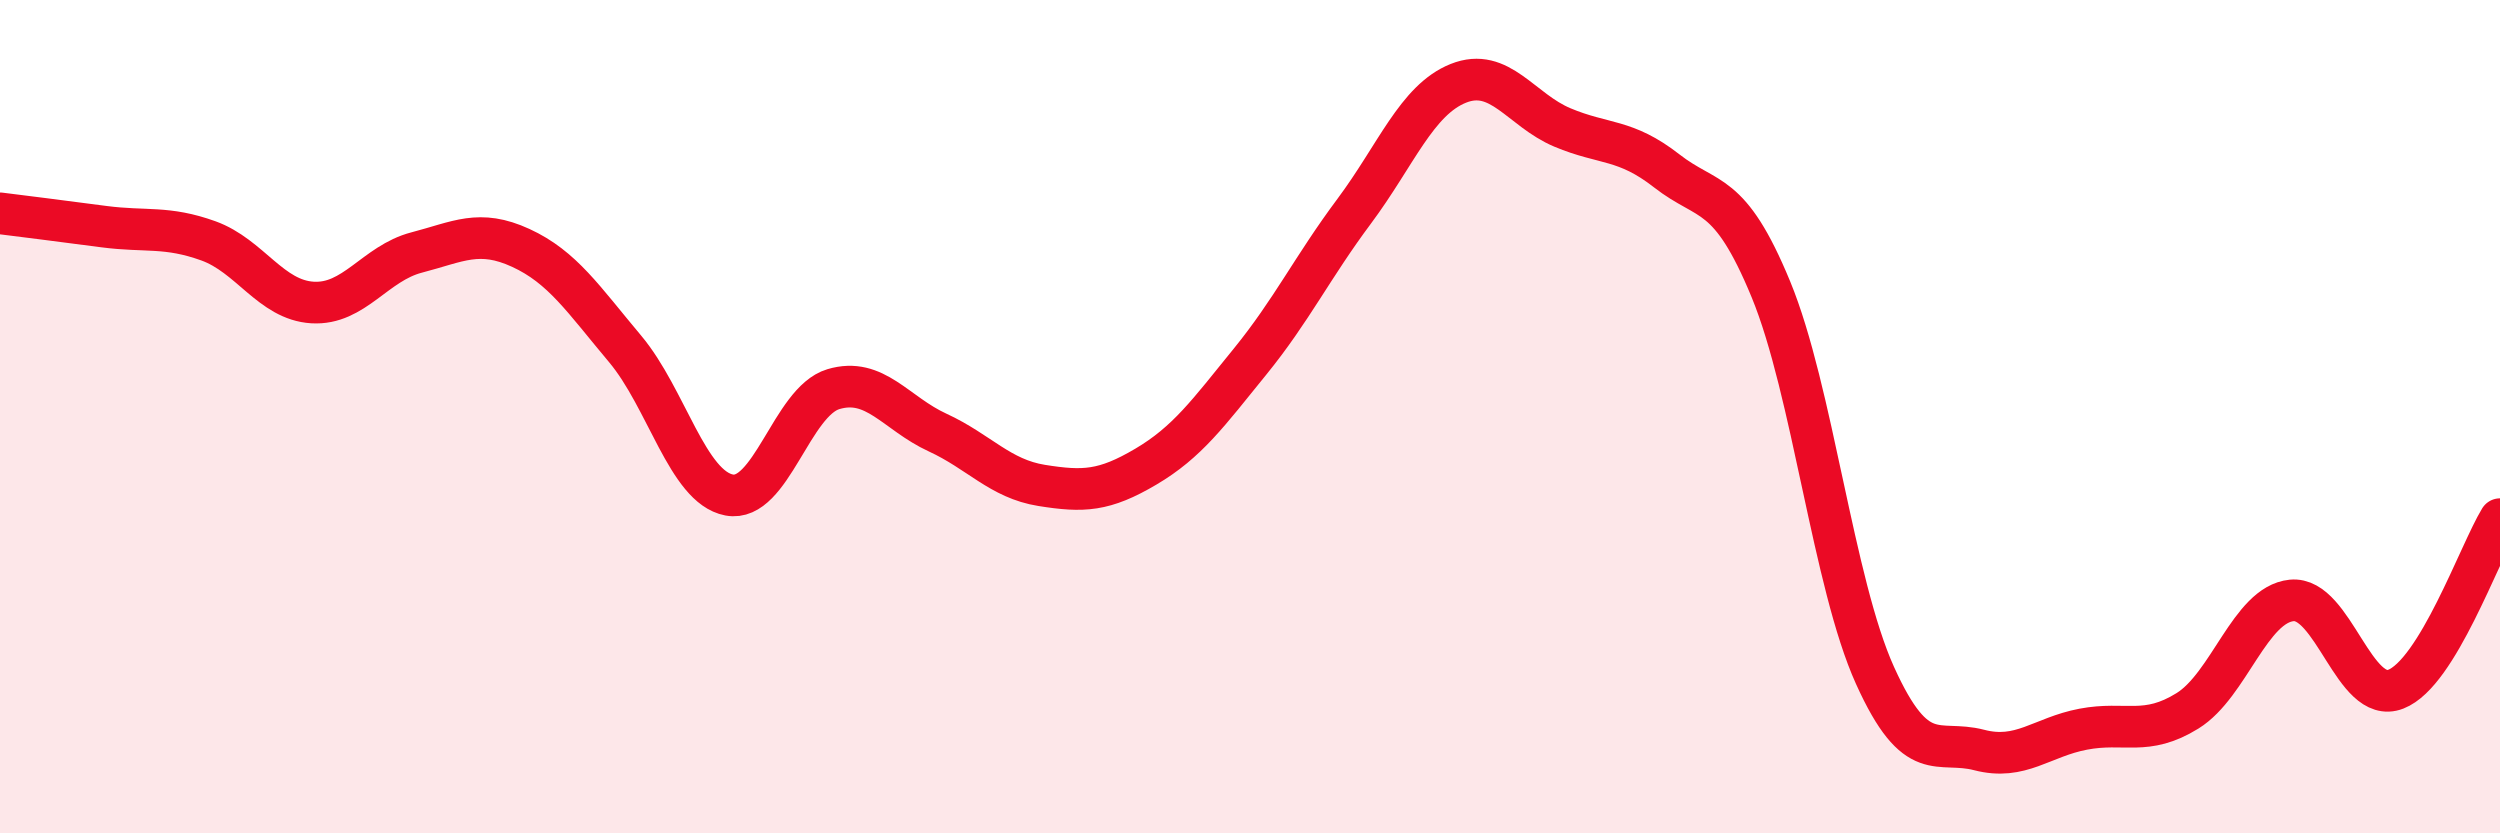
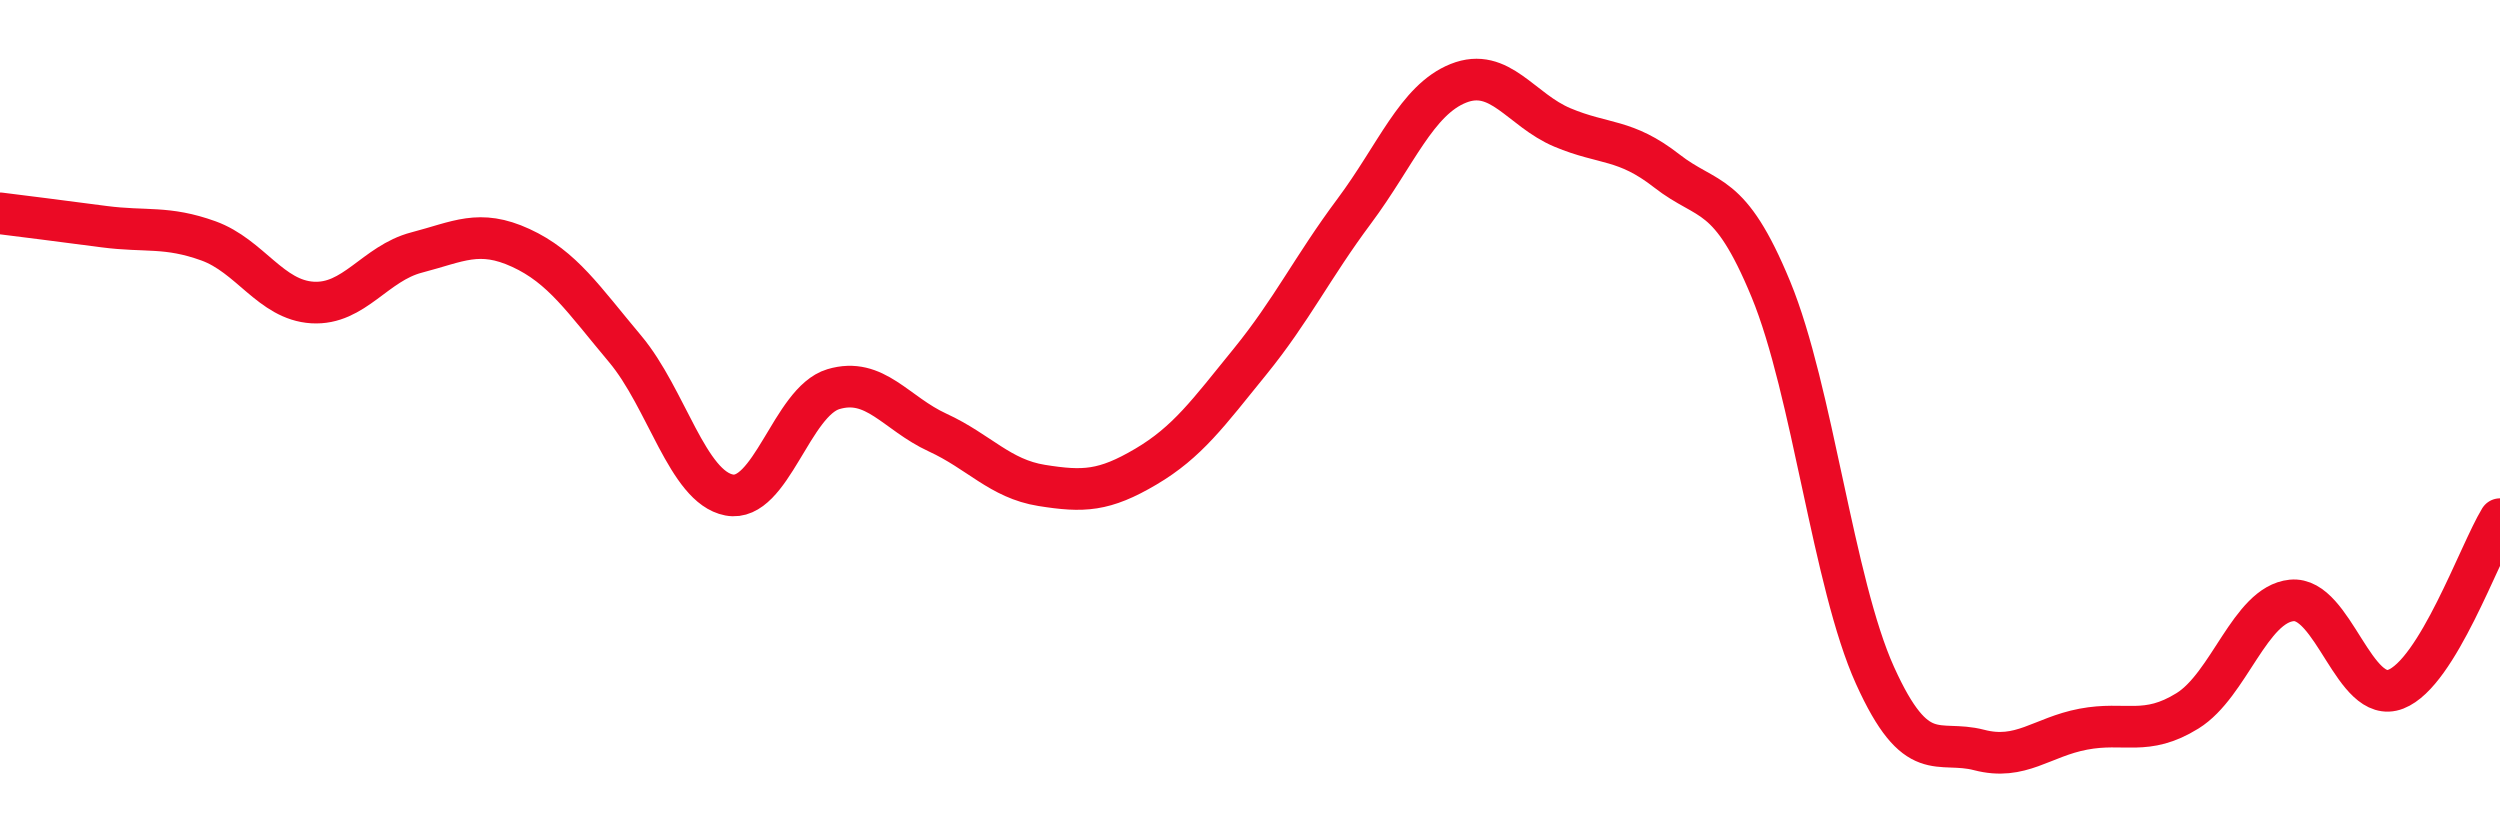
<svg xmlns="http://www.w3.org/2000/svg" width="60" height="20" viewBox="0 0 60 20">
-   <path d="M 0,5.12 C 0.5,5.18 1.5,5.31 2.5,5.44 C 3.5,5.57 4,5.42 5,5.78 C 6,6.14 6.5,7.2 7.5,7.26 C 8.5,7.32 9,6.32 10,6.06 C 11,5.8 11.5,5.49 12.5,5.95 C 13.5,6.41 14,7.18 15,8.37 C 16,9.56 16.5,11.69 17.5,11.88 C 18.5,12.07 19,9.64 20,9.34 C 21,9.04 21.5,9.92 22.5,10.38 C 23.5,10.84 24,11.49 25,11.65 C 26,11.81 26.5,11.79 27.5,11.2 C 28.5,10.61 29,9.91 30,8.68 C 31,7.45 31.5,6.41 32.5,5.07 C 33.5,3.73 34,2.4 35,2 C 36,1.6 36.5,2.64 37.5,3.06 C 38.5,3.48 39,3.32 40,4.1 C 41,4.88 41.5,4.52 42.5,6.94 C 43.5,9.36 44,14 45,16.21 C 46,18.42 46.5,17.74 47.5,18 C 48.5,18.26 49,17.69 50,17.5 C 51,17.31 51.5,17.68 52.5,17.06 C 53.5,16.44 54,14.51 55,14.41 C 56,14.31 56.5,16.93 57.5,16.54 C 58.5,16.15 59.5,13.28 60,12.46L60 20L0 20Z" fill="#EB0A25" opacity="0.1" stroke-linecap="round" stroke-linejoin="round" />
  <path d="M 0,5.12 C 0.5,5.18 1.5,5.31 2.5,5.44 C 3.5,5.57 4,5.42 5,5.78 C 6,6.14 6.5,7.2 7.5,7.26 C 8.5,7.32 9,6.32 10,6.06 C 11,5.8 11.5,5.49 12.5,5.95 C 13.5,6.41 14,7.18 15,8.37 C 16,9.56 16.5,11.69 17.5,11.88 C 18.5,12.07 19,9.64 20,9.34 C 21,9.04 21.5,9.92 22.5,10.38 C 23.5,10.84 24,11.49 25,11.65 C 26,11.81 26.5,11.79 27.5,11.2 C 28.5,10.61 29,9.91 30,8.68 C 31,7.45 31.5,6.41 32.5,5.07 C 33.5,3.73 34,2.4 35,2 C 36,1.6 36.5,2.64 37.5,3.06 C 38.5,3.48 39,3.32 40,4.1 C 41,4.88 41.5,4.52 42.5,6.94 C 43.5,9.36 44,14 45,16.21 C 46,18.42 46.5,17.74 47.5,18 C 48.5,18.26 49,17.69 50,17.5 C 51,17.31 51.5,17.68 52.5,17.06 C 53.5,16.44 54,14.51 55,14.41 C 56,14.31 56.5,16.93 57.5,16.54 C 58.5,16.15 59.5,13.28 60,12.46" stroke="#EB0A25" stroke-width="1" fill="none" stroke-linecap="round" stroke-linejoin="round" />
</svg>